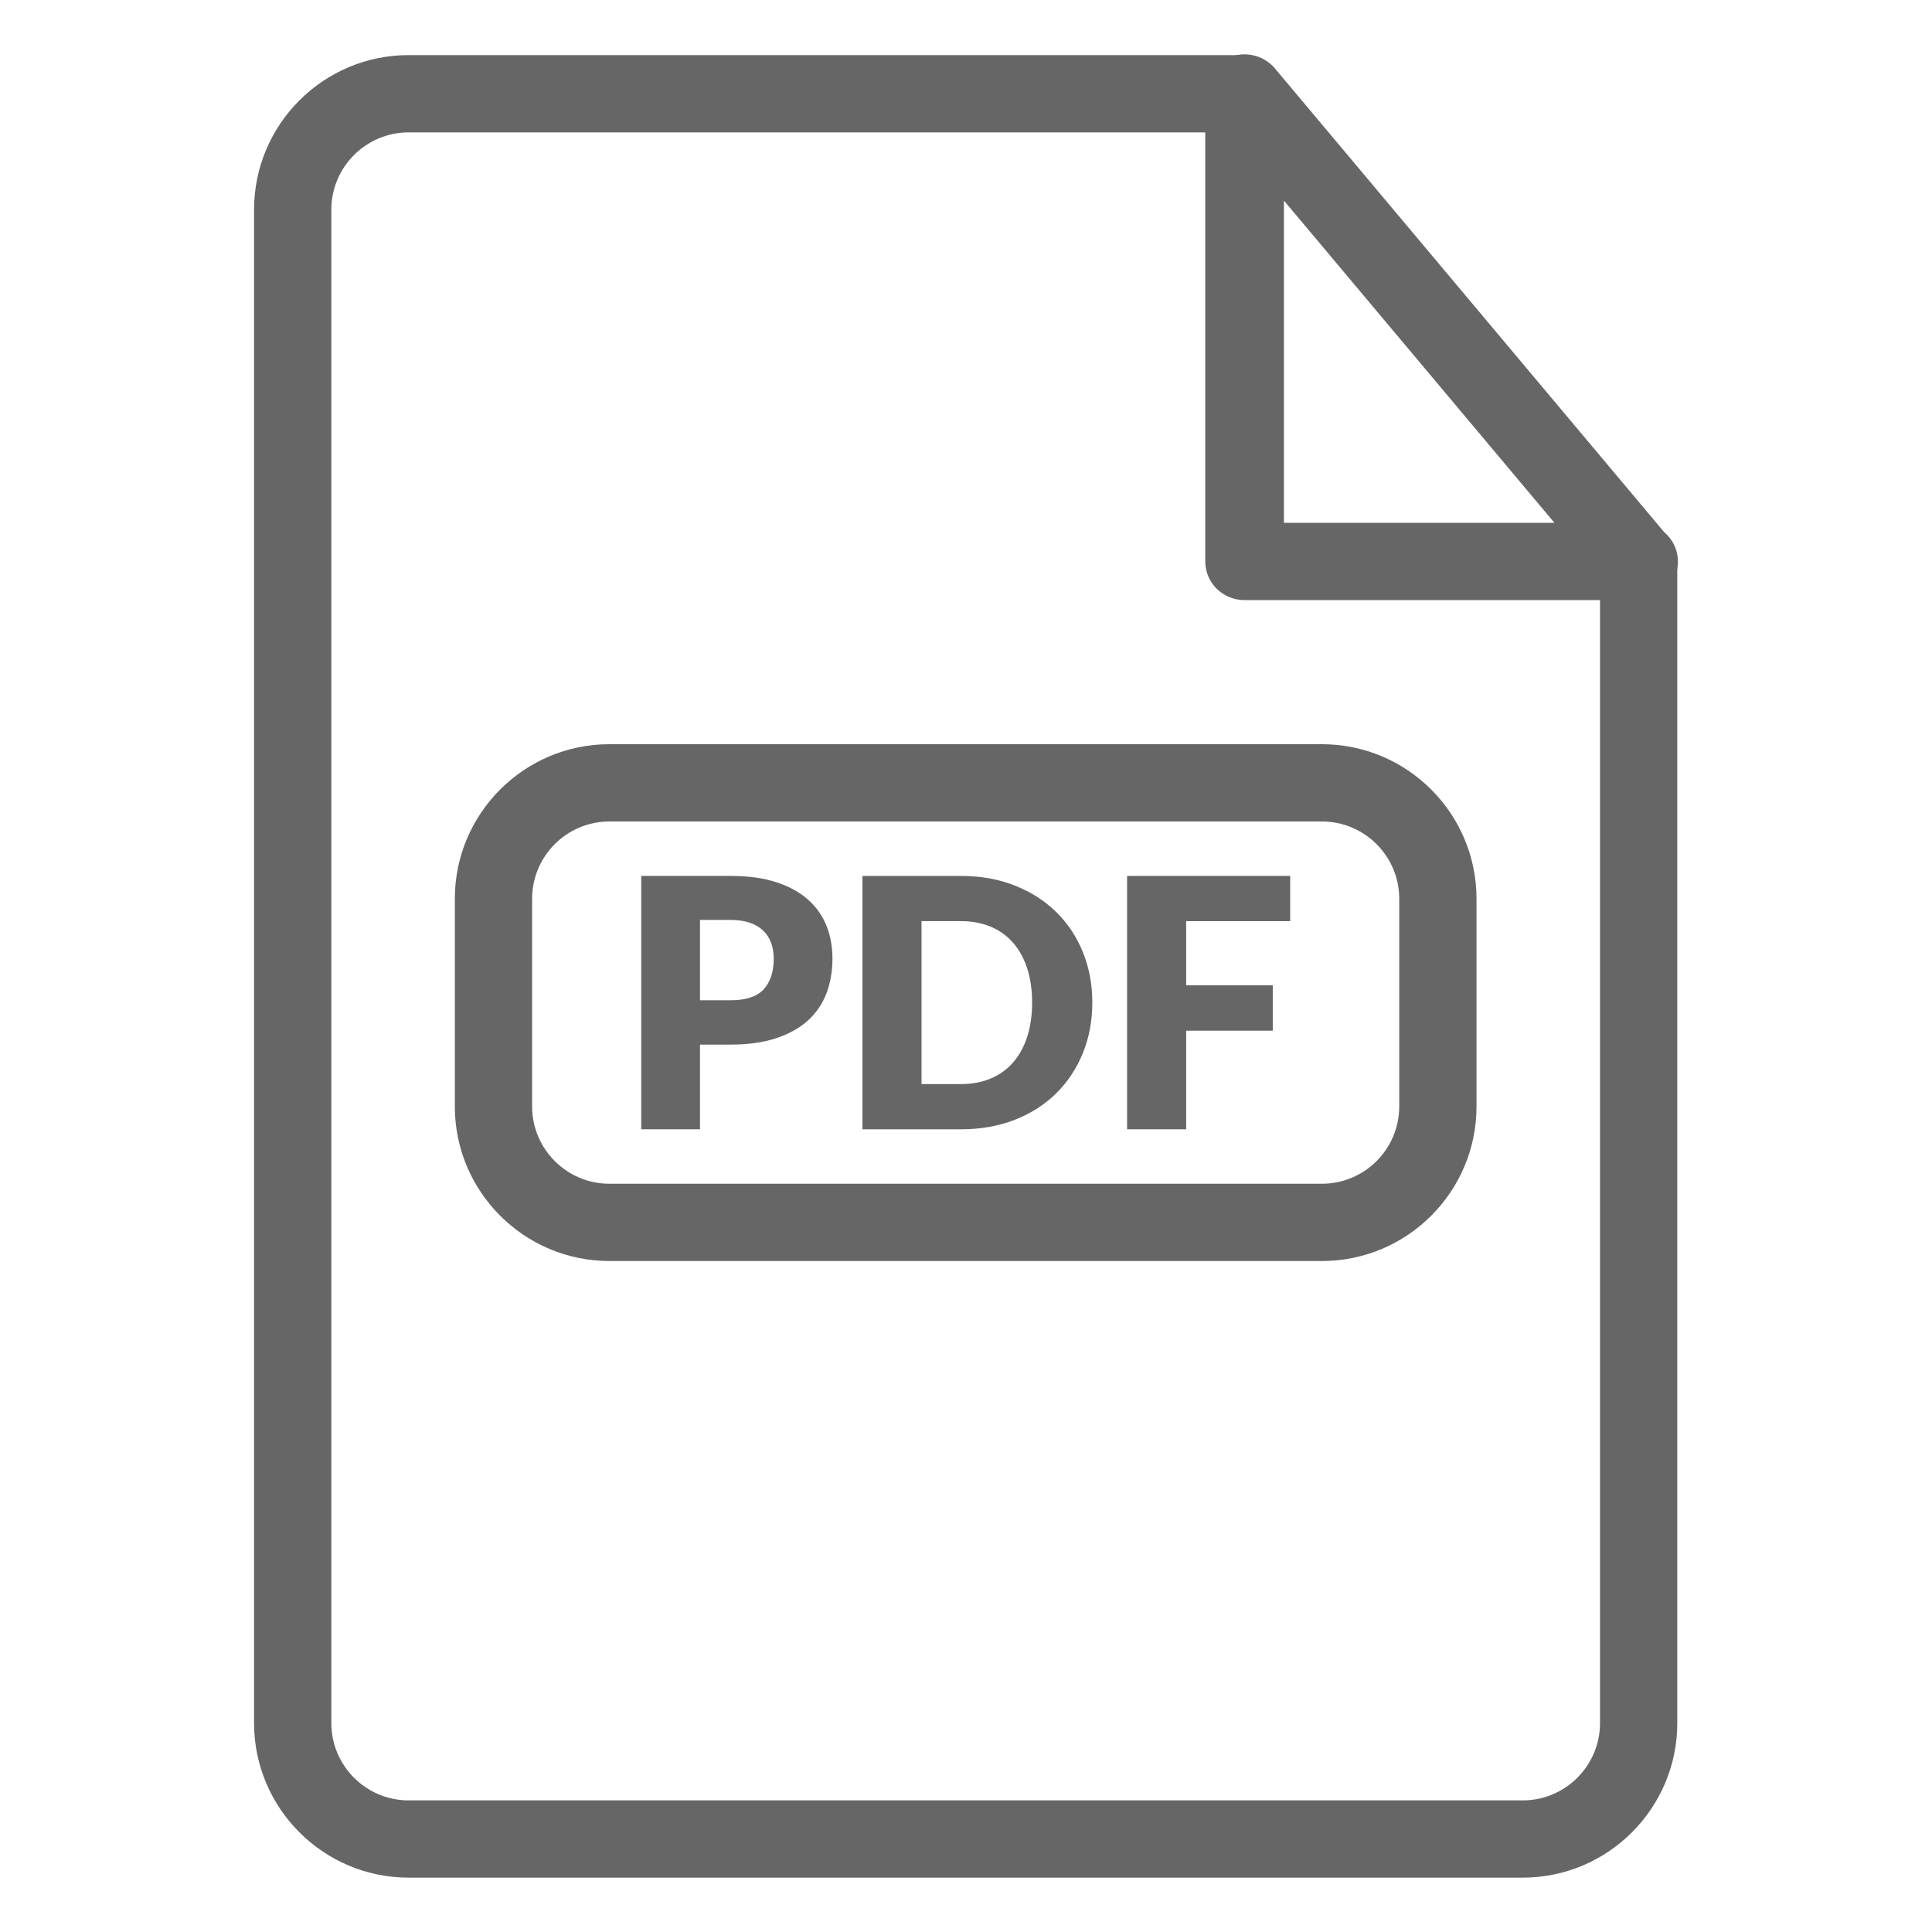
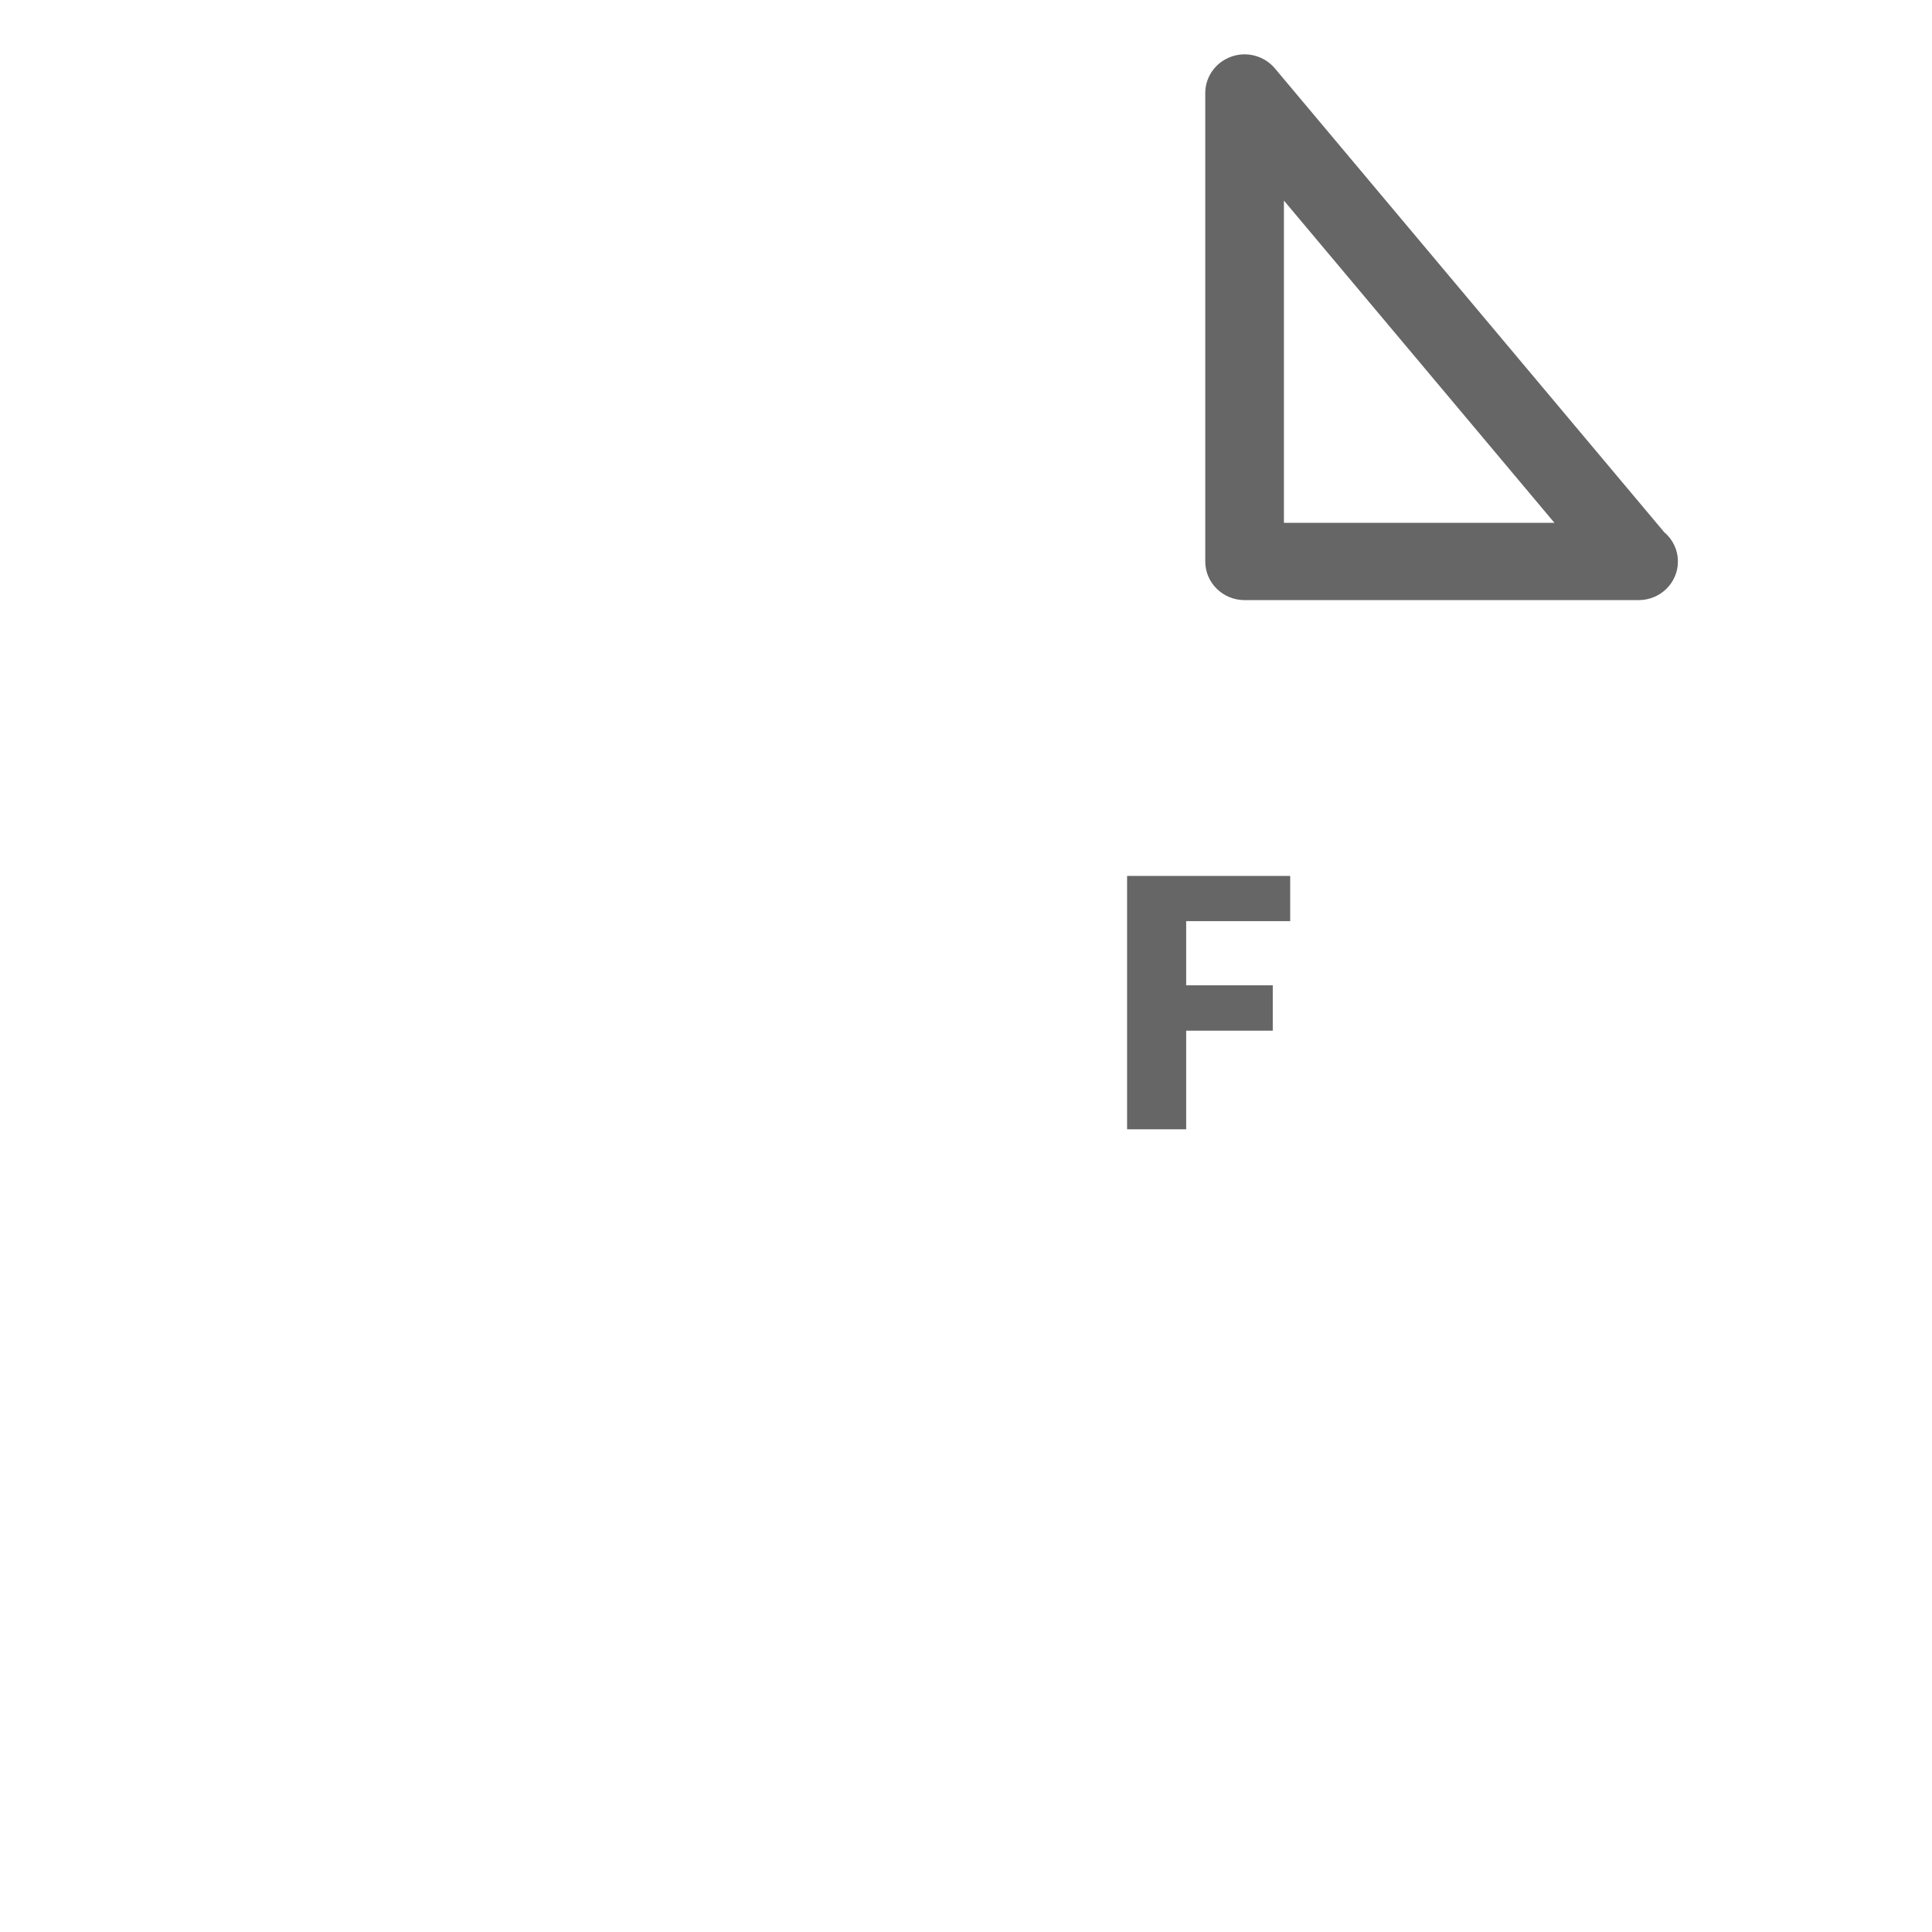
<svg xmlns="http://www.w3.org/2000/svg" height="100px" width="100px" fill="#666666" version="1.1" x="0px" y="0px" viewBox="0 0 50 50" enable-background="new 0 0 50 50" xml:space="preserve">
-   <path d="M42.042,13.723c-0.124,0.017-0.247,0.037-0.383,0.037c-0.089,0-0.167-0.018-0.251-0.025v30.859c0,1.102-0.896,2-2,2H10.575  c-1.103,0-2-0.898-2-2V5.426c0-1.103,0.897-2,2-2h22.519c-0.653-0.454-0.991-1.219-1.014-2H10.575c-2.205,0-4,1.794-4,4v39.167  c0,2.205,1.795,4,4,4h28.833c2.207,0,4-1.795,4-4v-30.09C42.817,14.401,42.362,14.115,42.042,13.723z" />
  <path d="M42.407,15.531c-0.004,0-0.012,0.001-0.021,0H32.21c-0.563,0-1.018-0.448-1.018-1V2.407c0-0.422,0.27-0.798,0.674-0.941  c0.402-0.144,0.855-0.021,1.129,0.305L43.067,13.77c0.22,0.184,0.357,0.457,0.357,0.762C43.425,15.083,42.97,15.531,42.407,15.531z   M33.228,13.531h7.001l-7.001-8.34V13.531z" />
-   <path d="M34.213,32.635H15.771c-2.206,0-4-1.794-4-4V23.26c0-2.206,1.794-4,4-4h18.441c2.206,0,4,1.794,4,4v5.375  C38.213,30.841,36.419,32.635,34.213,32.635z M15.771,21.26c-1.103,0-2,0.897-2,2v5.375c0,1.103,0.897,2,2,2h18.441  c1.103,0,2-0.897,2-2V23.26c0-1.103-0.897-2-2-2H15.771z" />
-   <path d="M18.908,22.669c0.462,0,0.858,0.055,1.19,0.165c0.331,0.109,0.604,0.26,0.818,0.452c0.215,0.192,0.373,0.418,0.476,0.679  c0.102,0.261,0.152,0.543,0.152,0.846c0,0.327-0.053,0.627-0.157,0.9c-0.105,0.273-0.266,0.508-0.481,0.702s-0.49,0.347-0.821,0.456  c-0.331,0.11-0.724,0.165-1.177,0.165h-0.792v2.191h-1.521v-6.557H18.908z M18.908,25.887c0.396,0,0.681-0.095,0.855-0.283  c0.174-0.189,0.261-0.454,0.261-0.792c0-0.15-0.022-0.287-0.067-0.41c-0.045-0.123-0.113-0.229-0.205-0.317  s-0.207-0.157-0.347-0.205c-0.14-0.048-0.305-0.072-0.497-0.072h-0.792v2.079H18.908z" />
-   <path d="M28.269,25.945c0,0.474-0.082,0.911-0.246,1.312c-0.163,0.4-0.394,0.747-0.69,1.04c-0.297,0.292-0.654,0.52-1.073,0.684  s-0.883,0.245-1.393,0.245h-2.548v-6.557h2.548c0.51,0,0.974,0.083,1.393,0.248s0.776,0.393,1.073,0.684s0.527,0.637,0.69,1.037  C28.187,25.039,28.269,25.474,28.269,25.945z M26.711,25.945c0-0.324-0.042-0.617-0.126-0.878c-0.084-0.261-0.205-0.482-0.362-0.664  s-0.351-0.321-0.578-0.418s-0.487-0.146-0.778-0.146h-1.018v4.217h1.018c0.291,0,0.551-0.049,0.778-0.146  c0.228-0.097,0.421-0.237,0.578-0.419c0.157-0.181,0.278-0.402,0.362-0.663S26.711,26.271,26.711,25.945z" />
  <path d="M30.698,23.839V25.5h2.241v1.174h-2.241v2.552h-1.529v-6.557h4.221v1.17H30.698z" />
</svg>